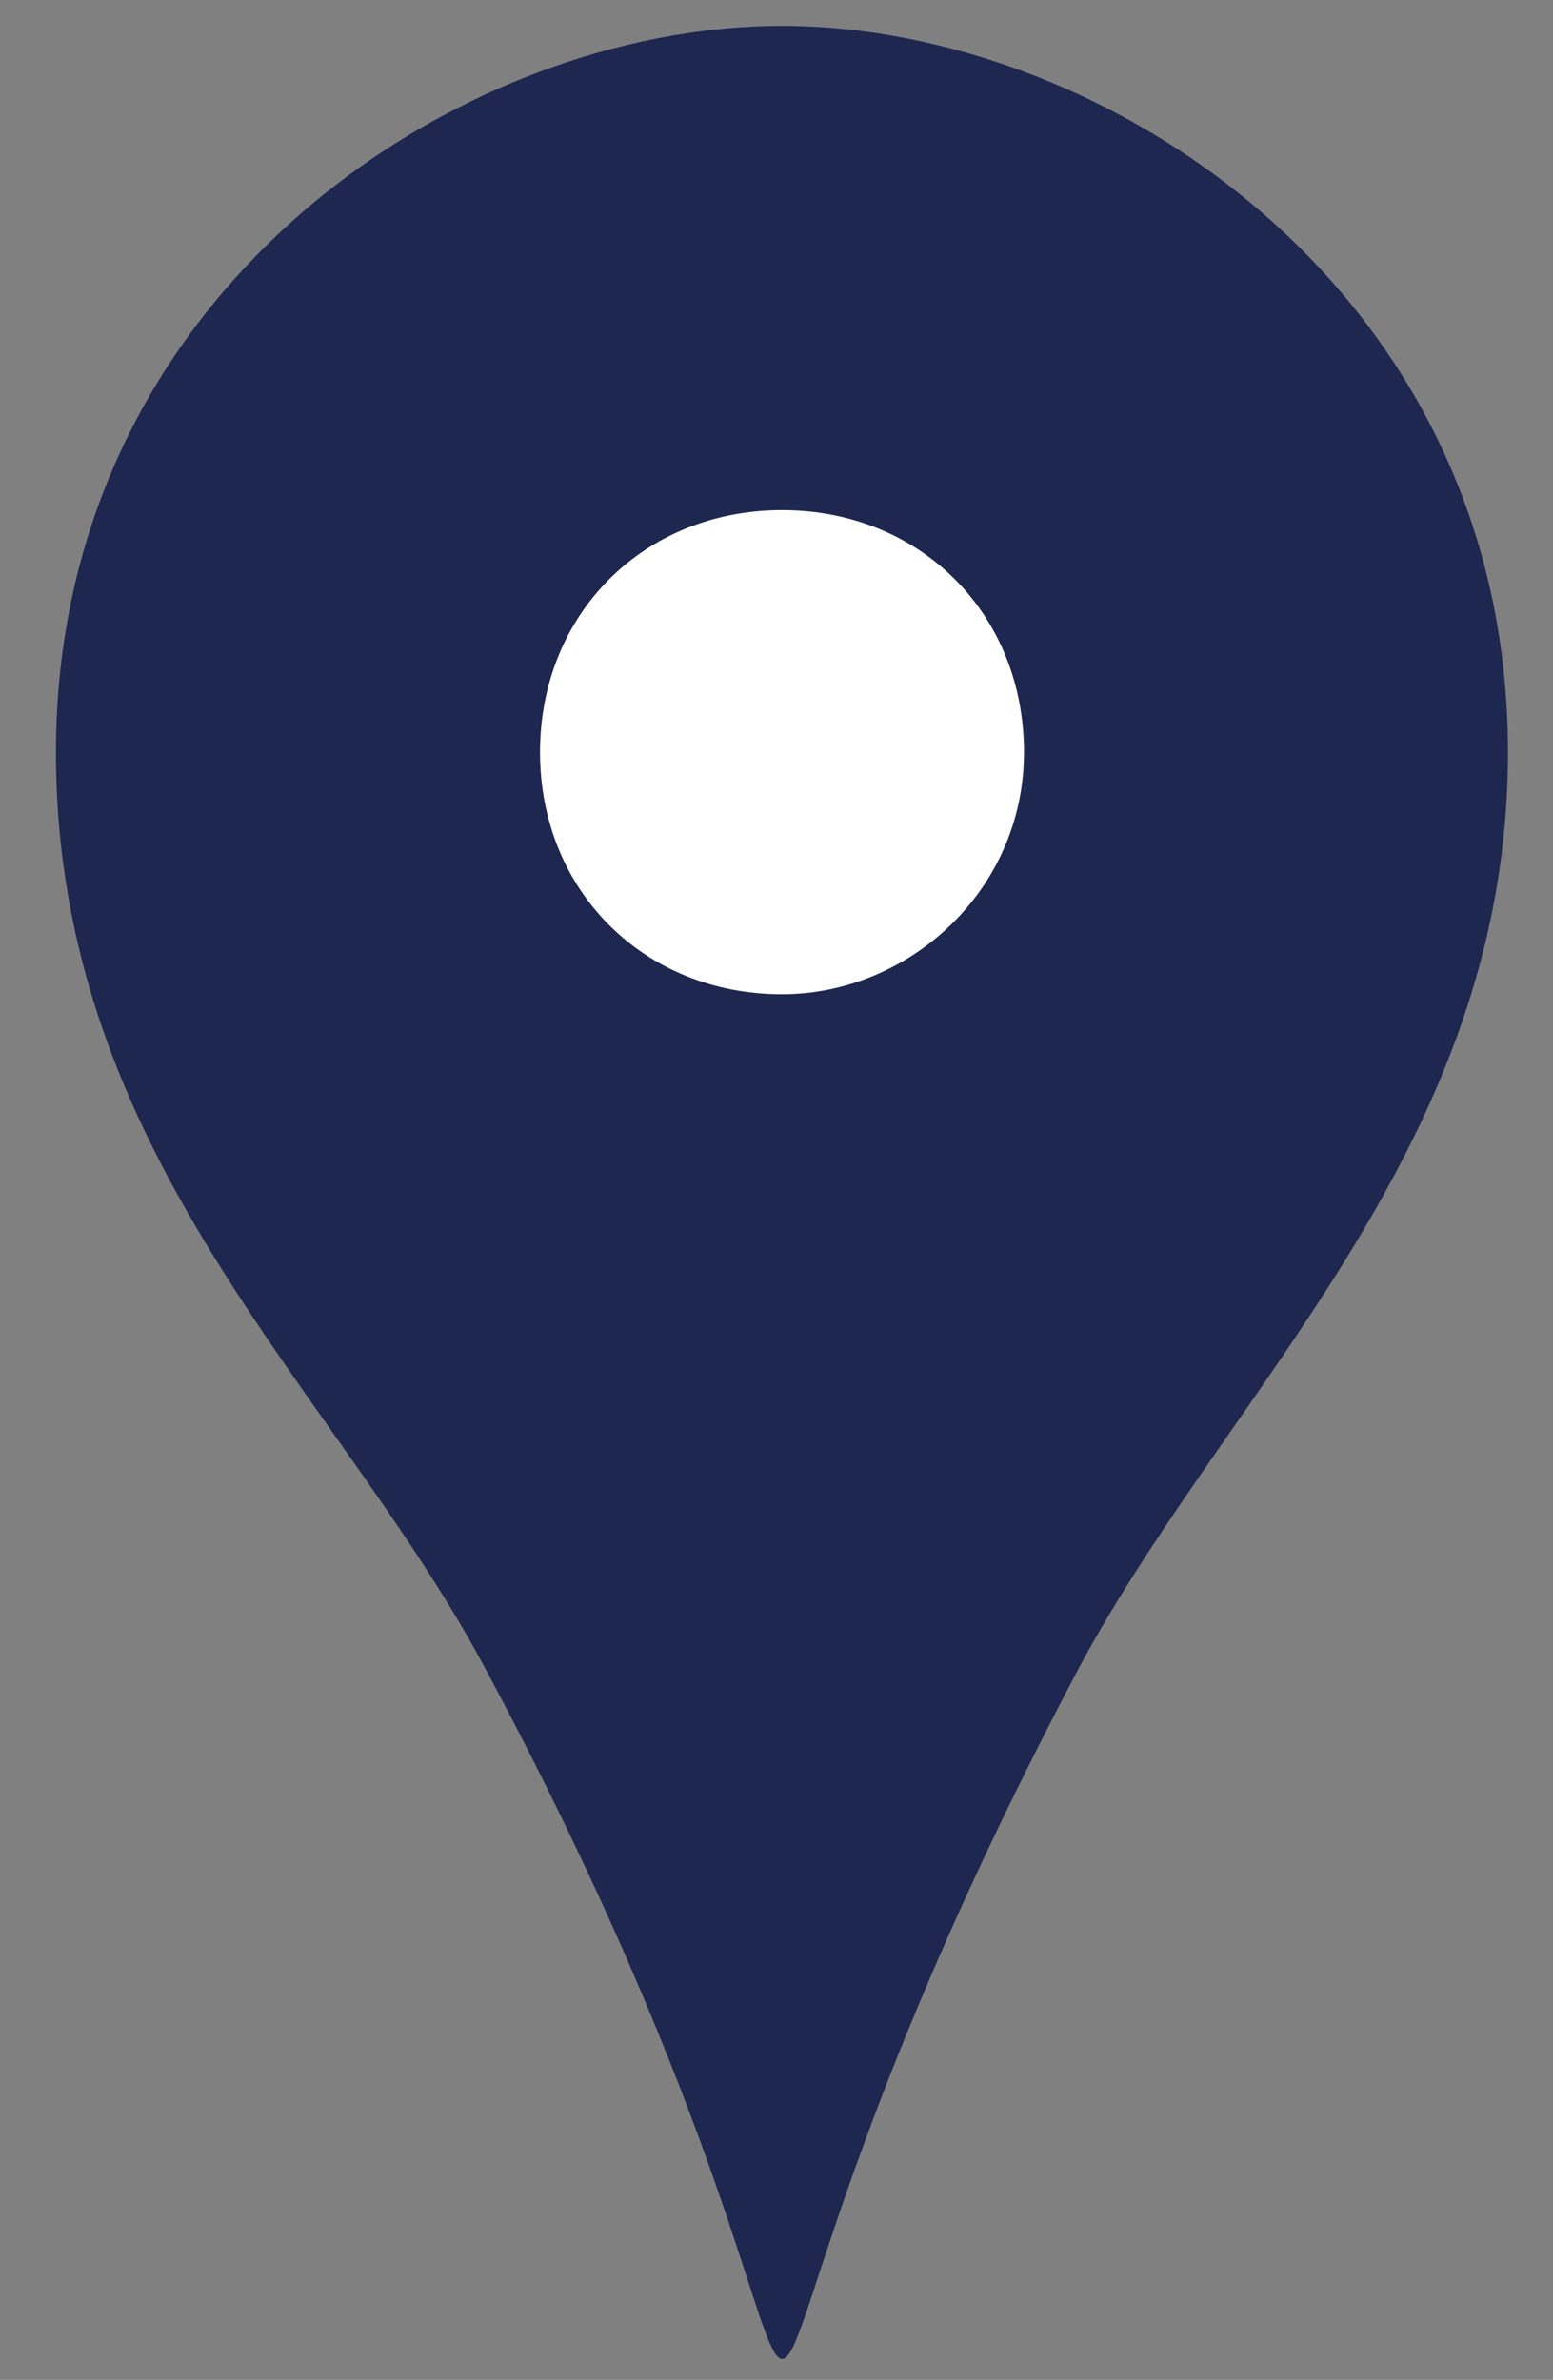
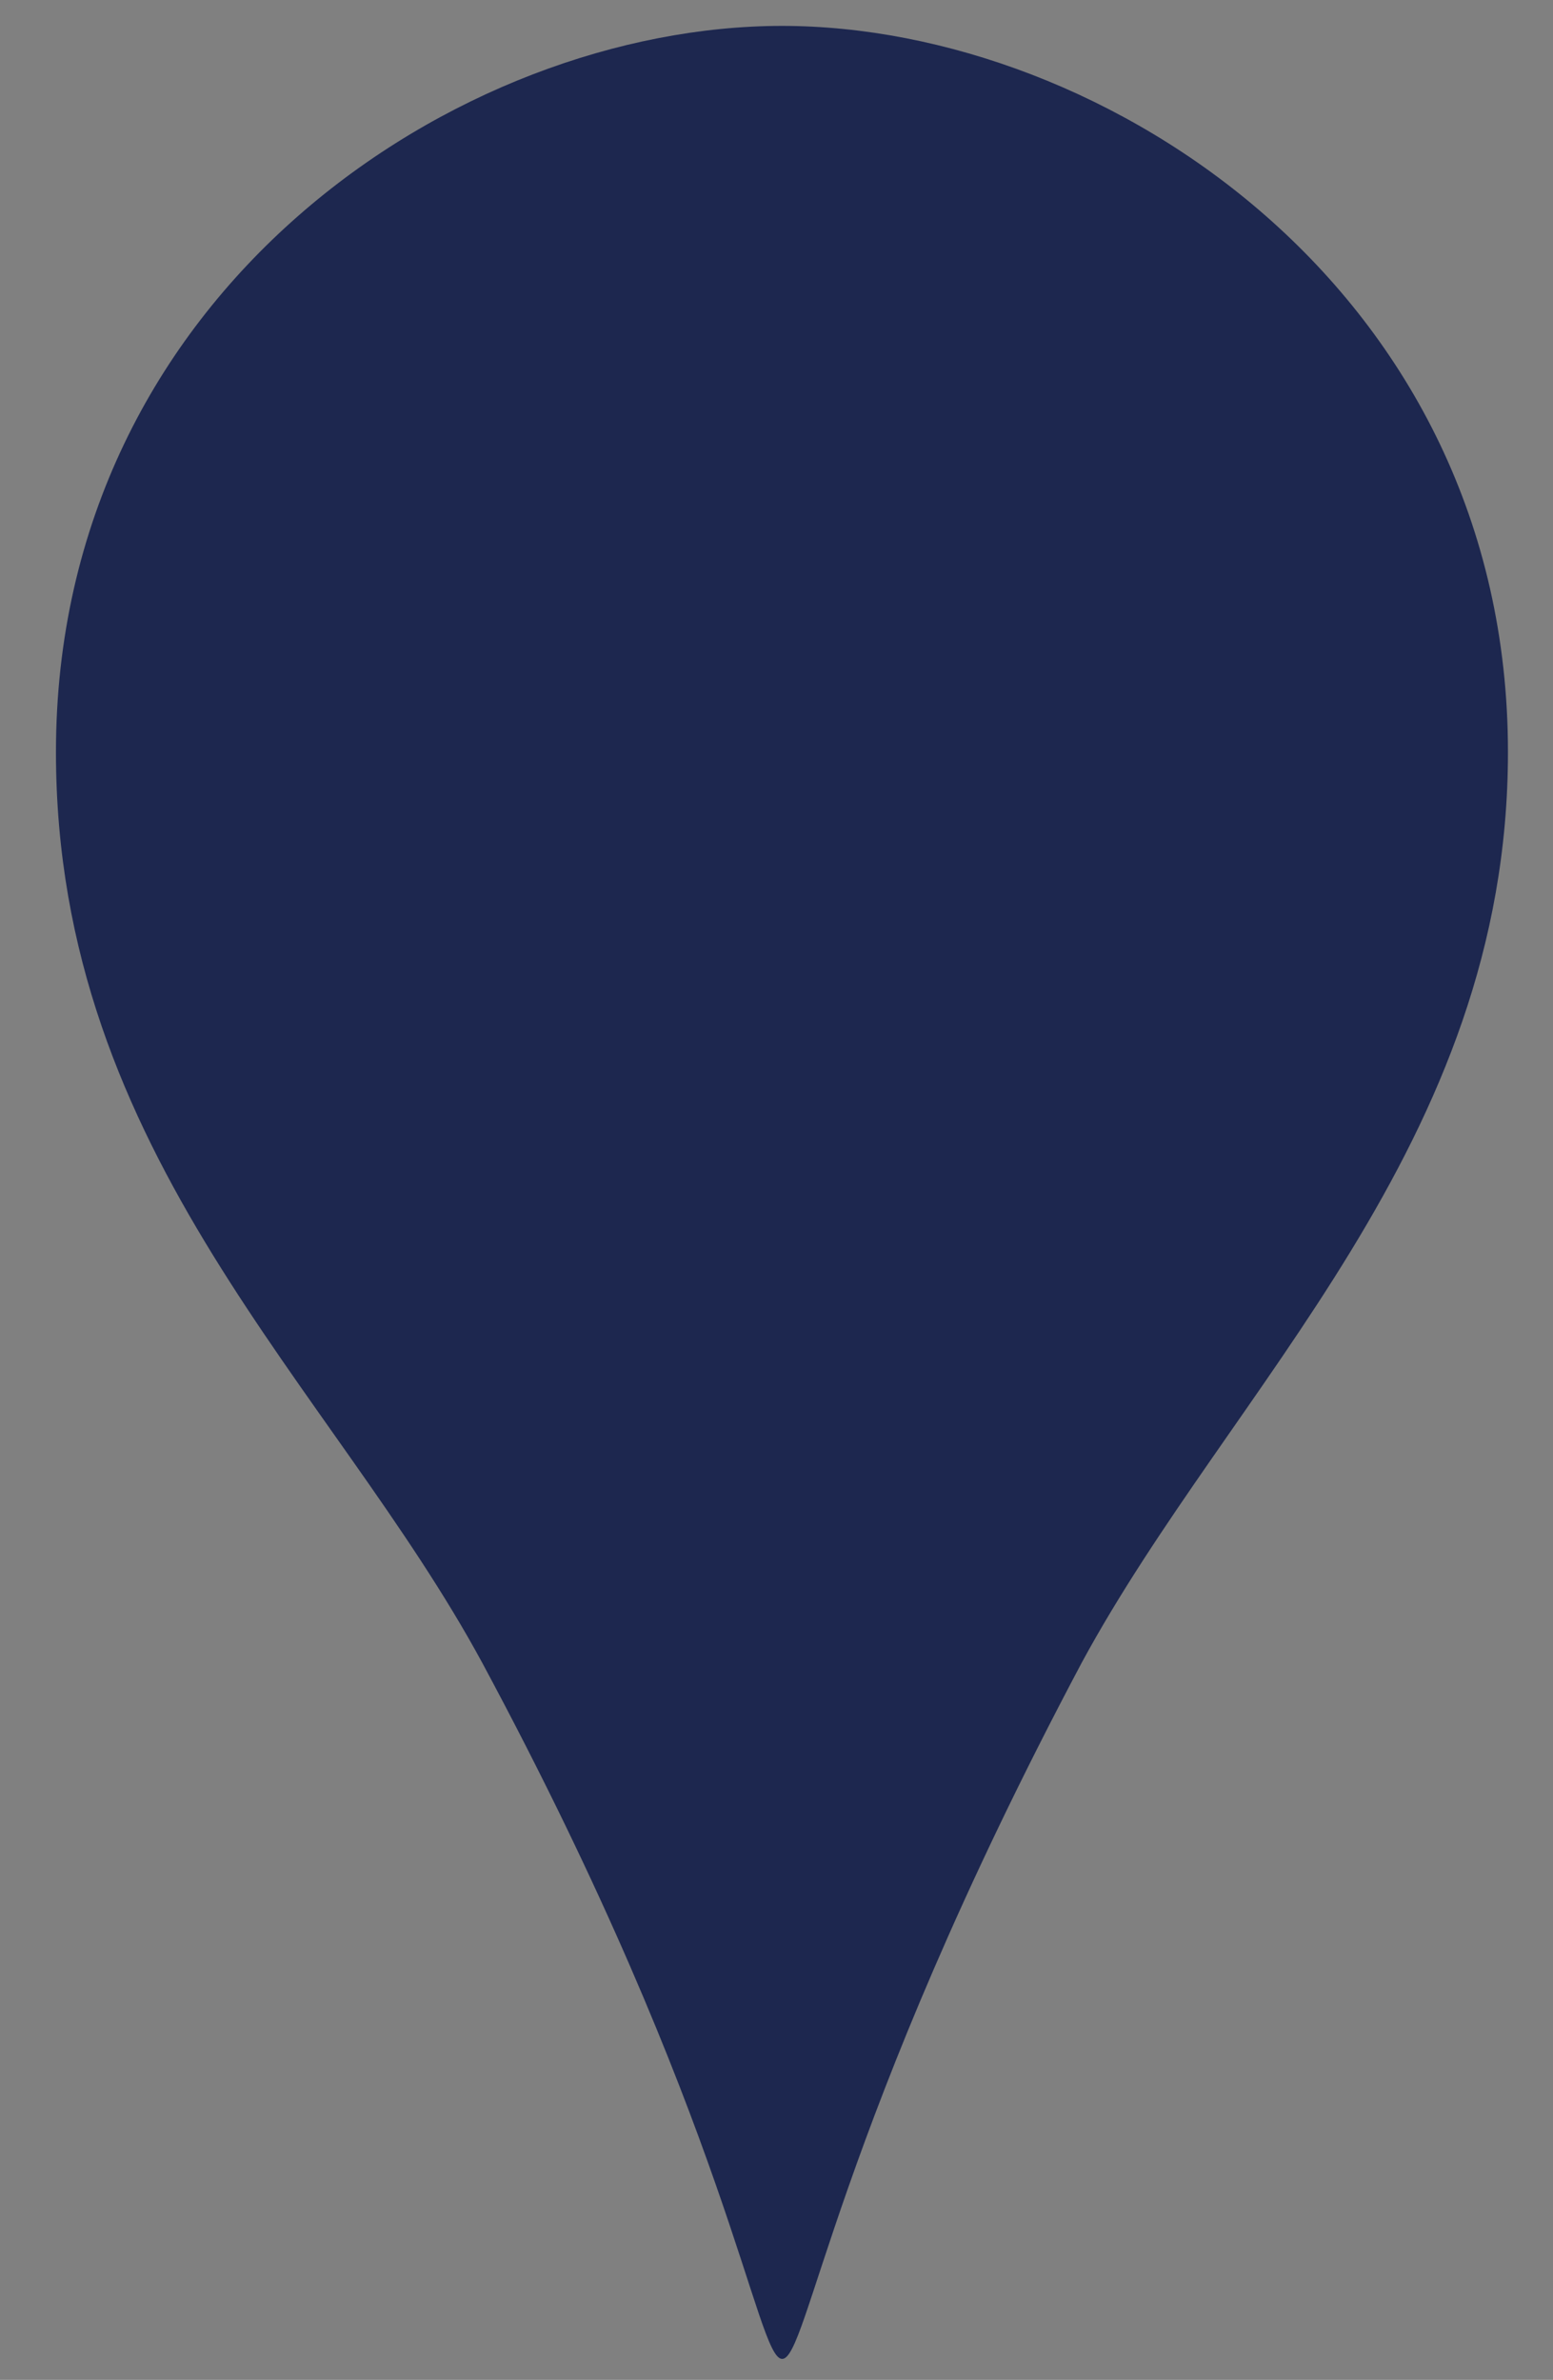
<svg xmlns="http://www.w3.org/2000/svg" version="1.1" id="Layer_1" x="0px" y="0px" viewBox="0 0 14.1 21.6" style="enable-background:new 0 0 14.1 21.6;" xml:space="preserve">
  <rect x="0" y="0" width="14.1" height="21.6" fill="#808080" stroke="none" />
  <style type="text/css">
	.st0{fill:#1D274F;}
	.st1{fill:#FFFFFF;}
</style>
  <path class="st0" d="M7.1,0.235c-2.93,0-6.592,2.406-6.592,6.592c0,3.662,2.511,5.755,3.871,8.266c4.499,8.37,0.942,8.475,5.441,0  c1.36-2.511,3.871-4.708,3.871-8.266C13.692,2.642,10.03,0.235,7.1,0.235z" />
-   <path class="st1" d="M9.297,6.827c0,1.256-1.046,2.197-2.197,2.197c-1.256,0-2.197-0.942-2.197-2.197S5.844,4.63,7.1,4.63  S9.297,5.571,9.297,6.827z" />
</svg>